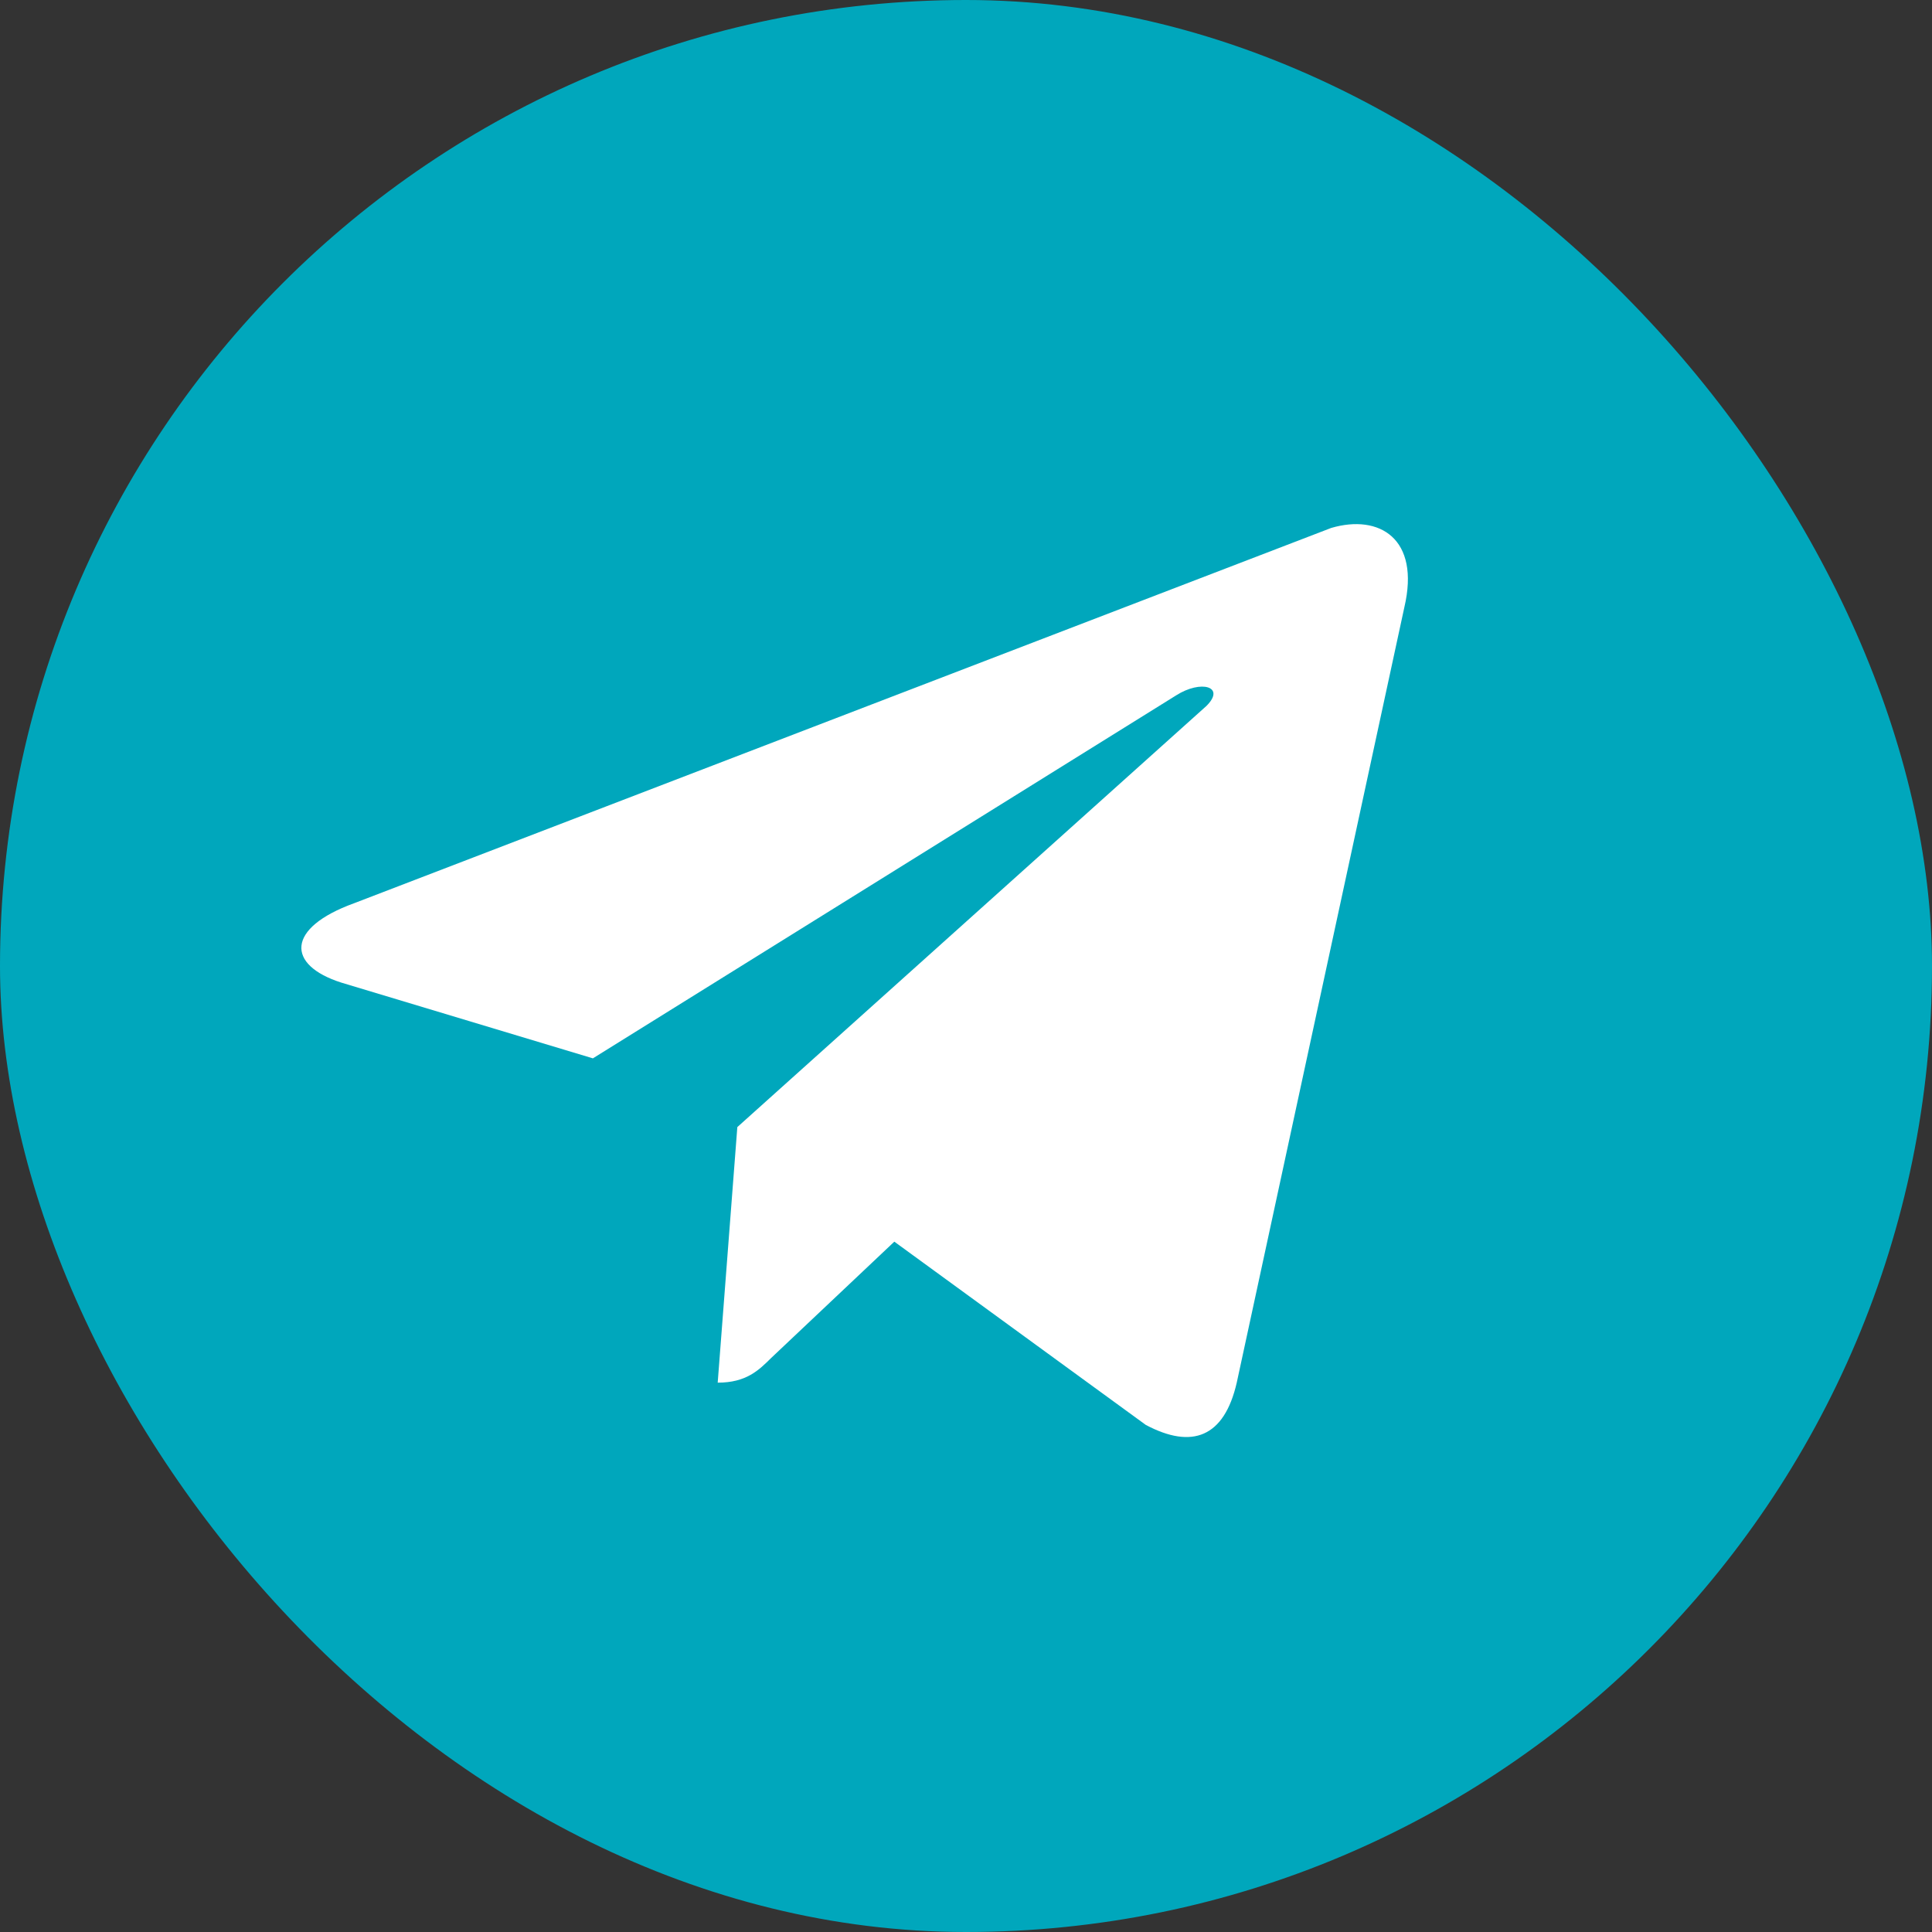
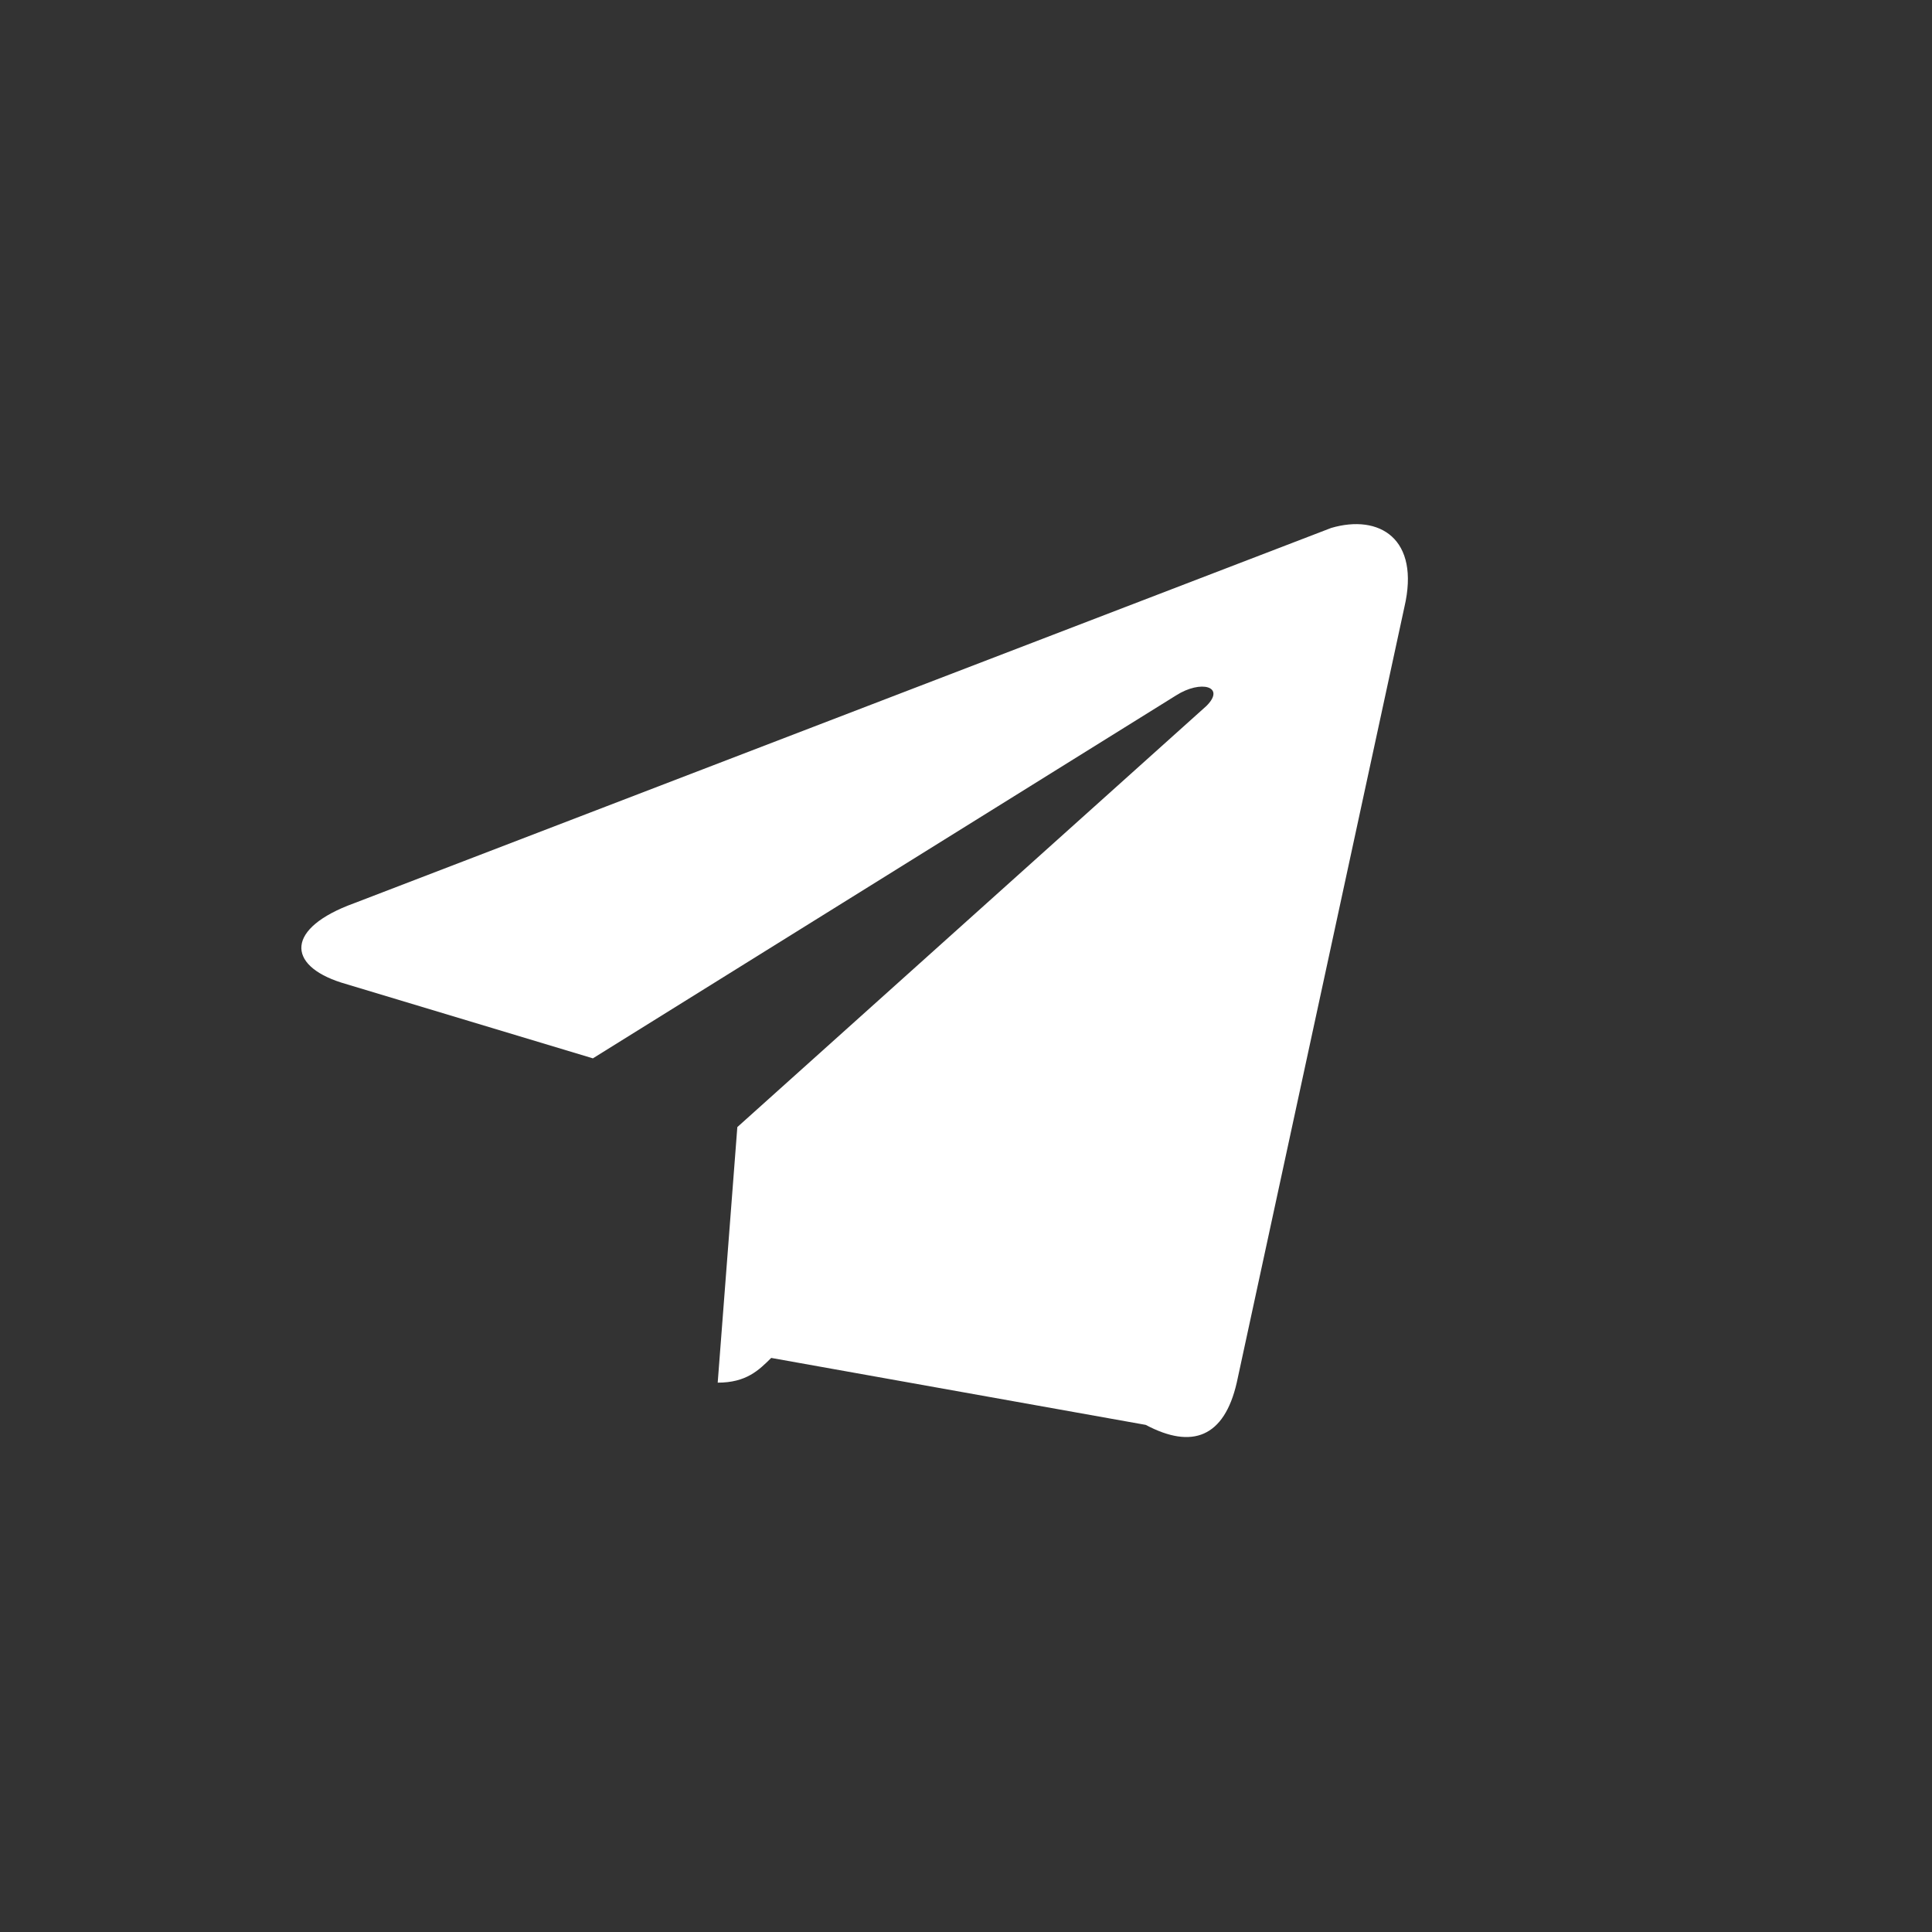
<svg xmlns="http://www.w3.org/2000/svg" width="50" height="50" viewBox="0 0 50 50" fill="none">
  <rect x="0" y="0" width="50" height="50" fill="#333333" stroke="none" />
-   <rect width="50" height="50" rx="25" fill="#00A7BC" />
-   <path d="M36.345 15.714L32.007 35.783C31.683 37.196 30.852 37.514 29.652 36.876L23.145 32.134L19.959 35.143C19.636 35.463 19.313 35.783 18.574 35.783L19.082 29.169L31.222 18.27C31.729 17.767 31.083 17.585 30.437 17.997L15.344 27.39L8.834 25.43C7.404 24.974 7.404 24.015 9.158 23.378L34.452 13.663C35.698 13.298 36.76 13.938 36.345 15.714Z" fill="white" />
+   <path d="M36.345 15.714L32.007 35.783C31.683 37.196 30.852 37.514 29.652 36.876L19.959 35.143C19.636 35.463 19.313 35.783 18.574 35.783L19.082 29.169L31.222 18.27C31.729 17.767 31.083 17.585 30.437 17.997L15.344 27.39L8.834 25.43C7.404 24.974 7.404 24.015 9.158 23.378L34.452 13.663C35.698 13.298 36.76 13.938 36.345 15.714Z" fill="white" />
</svg>